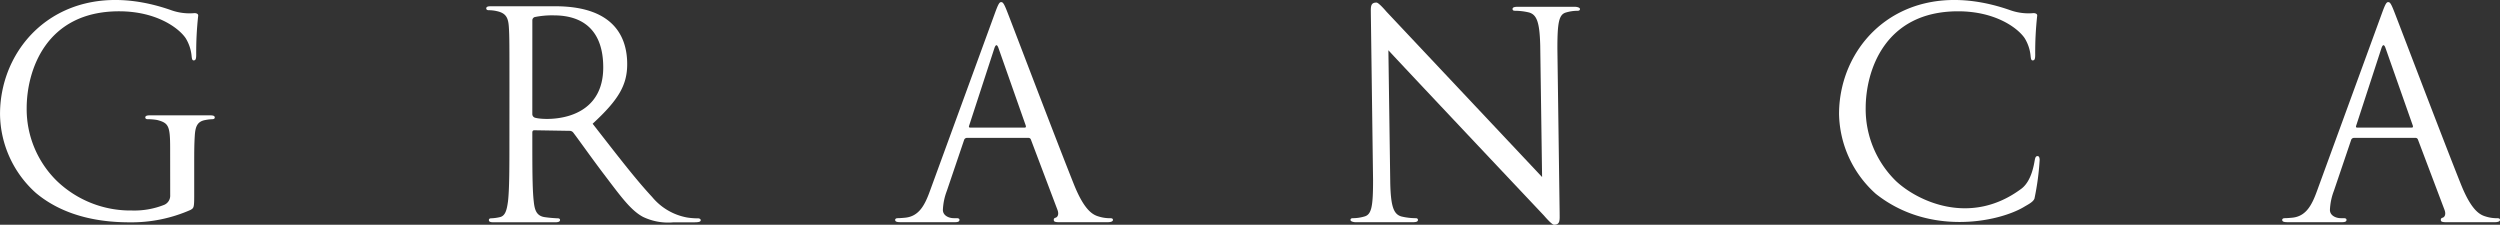
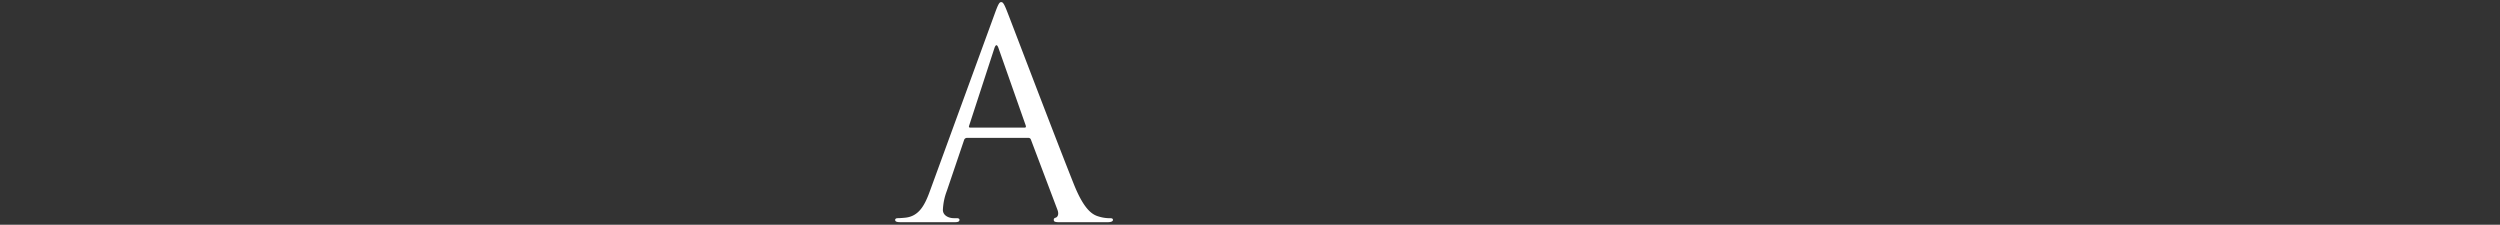
<svg xmlns="http://www.w3.org/2000/svg" width="333.717" height="30" viewBox="0 0 333.717 30">
  <rect x="0" y="0" width="333.717" height="30" fill="#333333" stroke="none" />
  <g id="グループ_45117" data-name="グループ 45117" transform="translate(-266.762 -284.333)">
-     <path id="パス_580" data-name="パス 580" d="M329.7,296.164c0-5.953,0-7.022-.077-8.242-.076-1.3-.381-1.908-1.64-2.175a4.818,4.818,0,0,0-1.073-.115c-.153,0-.306-.076-.306-.229,0-.229.191-.3.611-.3h8.591c8.421,0,9.611,4.751,9.611,7.726,0,2.823-1.179,4.789-4.613,7.956,3.129,4.007,5.724,7.4,7.936,9.768A7.9,7.9,0,0,0,353.4,313.3a9.2,9.2,0,0,0,1.488.114c.191,0,.344.115.344.23,0,.229-.229.3-.915.3h-2.709a7.762,7.762,0,0,1-4.084-.726c-1.64-.878-2.975-2.746-5.151-5.609-1.6-2.1-3.4-4.655-4.159-5.647a.614.614,0,0,0-.5-.229l-4.694-.077c-.19,0-.267.115-.267.306v.915c0,3.663,0,6.677.191,8.28.115,1.106.344,1.946,1.488,2.1a16.736,16.736,0,0,0,1.717.152c.229,0,.306.115.306.23,0,.19-.192.3-.611.3h-8.28c-.42,0-.611-.076-.611-.3,0-.115.077-.23.3-.23a5.921,5.921,0,0,0,1.145-.152c.764-.153.953-.992,1.106-2.1.191-1.6.191-4.617.191-8.28Zm3.052,3.319a.5.5,0,0,0,.267.458c.573.344,9.2,1.143,9.2-6.679,0-4.769-2.519-6.943-6.6-6.943a11.558,11.558,0,0,0-2.557.229.461.461,0,0,0-.306.458Z" transform="translate(5.067 0.065)" fill="#fff" />
    <path id="パス_581" data-name="パス 581" d="M390.24,286.08c.458-1.259.611-1.488.84-1.488s.382.191.84,1.373c.573,1.45,6.563,17.209,8.89,23.009,1.374,3.4,2.481,4.007,3.282,4.236a4.928,4.928,0,0,0,1.526.229c.229,0,.382.039.382.229,0,.229-.344.306-.762.306H398.88c-.726,0-.779-.115-.779-.344,0-.152.115-.229.267-.267.229-.076.458-.42.229-1.03l-3.549-9.387a.332.332,0,0,0-.343-.229h-8.2a.4.4,0,0,0-.381.3l-2.29,6.754a8.054,8.054,0,0,0-.535,2.557c0,.764.8,1.106,1.45,1.106h.382c.267,0,.382.077.382.229,0,.229-.23.306-.573.306h-7.288c-.5,0-.725-.077-.725-.306,0-.152.152-.229.343-.229.267,0,.8-.038,1.106-.076,1.755-.229,2.519-1.679,3.205-3.587Zm3.969,15.262c.19,0,.19-.114.152-.267l-3.625-10.3q-.286-.859-.573,0l-3.358,10.3c-.075.191,0,.267.115.267Z" transform="translate(9.326 0.022)" fill="#fff" />
-     <path id="パス_582" data-name="パス 582" d="M560.941,286.08c.458-1.259.611-1.488.84-1.488s.382.191.838,1.373c.573,1.45,6.563,17.209,8.891,23.009,1.373,3.4,2.481,4.007,3.281,4.236a4.929,4.929,0,0,0,1.527.229c.228,0,.382.039.382.229,0,.229-.344.306-.764.306h-6.356c-.726,0-.779-.115-.779-.344,0-.152.114-.229.267-.267.229-.076.457-.42.229-1.03l-3.549-9.387a.333.333,0,0,0-.343-.229h-8.2a.4.4,0,0,0-.382.3l-2.289,6.754a8.048,8.048,0,0,0-.535,2.557c0,.764.8,1.106,1.45,1.106h.381c.268,0,.382.077.382.229,0,.229-.229.306-.572.306h-7.289c-.5,0-.724-.077-.724-.306,0-.152.153-.229.343-.229.268,0,.8-.038,1.108-.076,1.755-.229,2.517-1.679,3.205-3.587Zm3.968,15.262c.191,0,.191-.114.153-.267l-3.625-10.3q-.286-.859-.573,0l-3.358,10.3c-.076.191,0,.267.115.267Z" transform="translate(23.778 0.022)" fill="#fff" />
-     <path id="パス_583" data-name="パス 583" d="M289.474,304.135c0-2.973-.191-3.377-1.717-3.781a7.482,7.482,0,0,0-1.3-.11c-.153,0-.3-.074-.3-.22,0-.22.191-.294.611-.294h8.05c.42,0,.611.074.611.294,0,.146-.152.22-.3.22a5.964,5.964,0,0,0-.955.11c-1.029.183-1.335.808-1.411,2.092-.077,1.175-.077,2.277-.077,3.818v4.111c0,1.652-.038,1.726-.5,1.983a19.488,19.488,0,0,1-8.089,1.652c-2.9,0-8.318-.367-12.554-3.928a14.325,14.325,0,0,1-4.778-10.513c0-9.812,9.044-18.749,22.906-13.856a7.292,7.292,0,0,0,3.09.368c.382.037.459.183.459.33a44.784,44.784,0,0,0-.267,5.213c0,.588-.077.771-.344.771-.191,0-.229-.22-.267-.551a5.506,5.506,0,0,0-.8-2.422c-.955-1.395-3.957-3.581-8.879-3.581-9.835,0-12.34,7.983-12.34,12.925a13.421,13.421,0,0,0,4.045,9.736,14.186,14.186,0,0,0,10,3.929,10.764,10.764,0,0,0,4.349-.771,1.326,1.326,0,0,0,.764-1.285Z" transform="translate(0 0)" fill="#fff" />
-     <path id="パス_584" data-name="パス 584" d="M462.989,285.214h-7.709c-.457,0-.685.076-.685.3,0,.153.114.229.3.229a8.348,8.348,0,0,1,1.907.229c1.031.306,1.413,1.3,1.489,4.427l.248,17.538-20.769-22.067s-1.029-1.221-1.335-1.221c-.855,0-.754.627-.754,1.573l.295,22.134c0,3.473-.19,4.579-1.144,4.846a5.464,5.464,0,0,1-1.564.229c-.191,0-.306.077-.306.229,0,.268.611.306.611.306h7.709c.457,0,.687-.077.687-.306,0-.152-.115-.229-.3-.229a8.351,8.351,0,0,1-1.908-.229c-1.031-.3-1.412-1.3-1.488-4.427l-.25-17.762c.912,1.026,20.769,22.069,20.769,22.069s1.031,1.221,1.335,1.221c.855,0,.755-.627.755-1.574l-.3-21.909c0-3.472.19-4.578,1.144-4.846a5.466,5.466,0,0,1,1.564-.229c.191,0,.306-.076.306-.229C463.6,285.252,462.989,285.214,462.989,285.214Z" transform="translate(14.071 0.027)" fill="#fff" />
-     <path id="パス_585" data-name="パス 585" d="M519.085,286.081a7.292,7.292,0,0,1-3.09-.368c-13.862-4.894-22.906,4.044-22.906,13.856a14.654,14.654,0,0,0,4.891,10.624c7.1,5.657,16.3,3.8,19.732,1.8.627-.382,1.256-.661,1.462-1.146a34.851,34.851,0,0,0,.694-5.163c0-.274-.076-.514-.267-.514-.229,0-.306.137-.382.514-.114.617-.424,2.758-1.737,3.8-6.852,5.155-13.975,1.661-16.792-.982a13.416,13.416,0,0,1-4.045-9.736c0-4.942,2.5-12.925,12.339-12.925,4.922,0,7.926,2.186,8.879,3.581a5.492,5.492,0,0,1,.8,2.422c.038.331.076.551.267.551.267,0,.344-.183.344-.771a44.774,44.774,0,0,1,.267-5.213C519.544,286.265,519.467,286.118,519.085,286.081Z" transform="translate(19.161 0)" fill="#fff" />
  </g>
</svg>